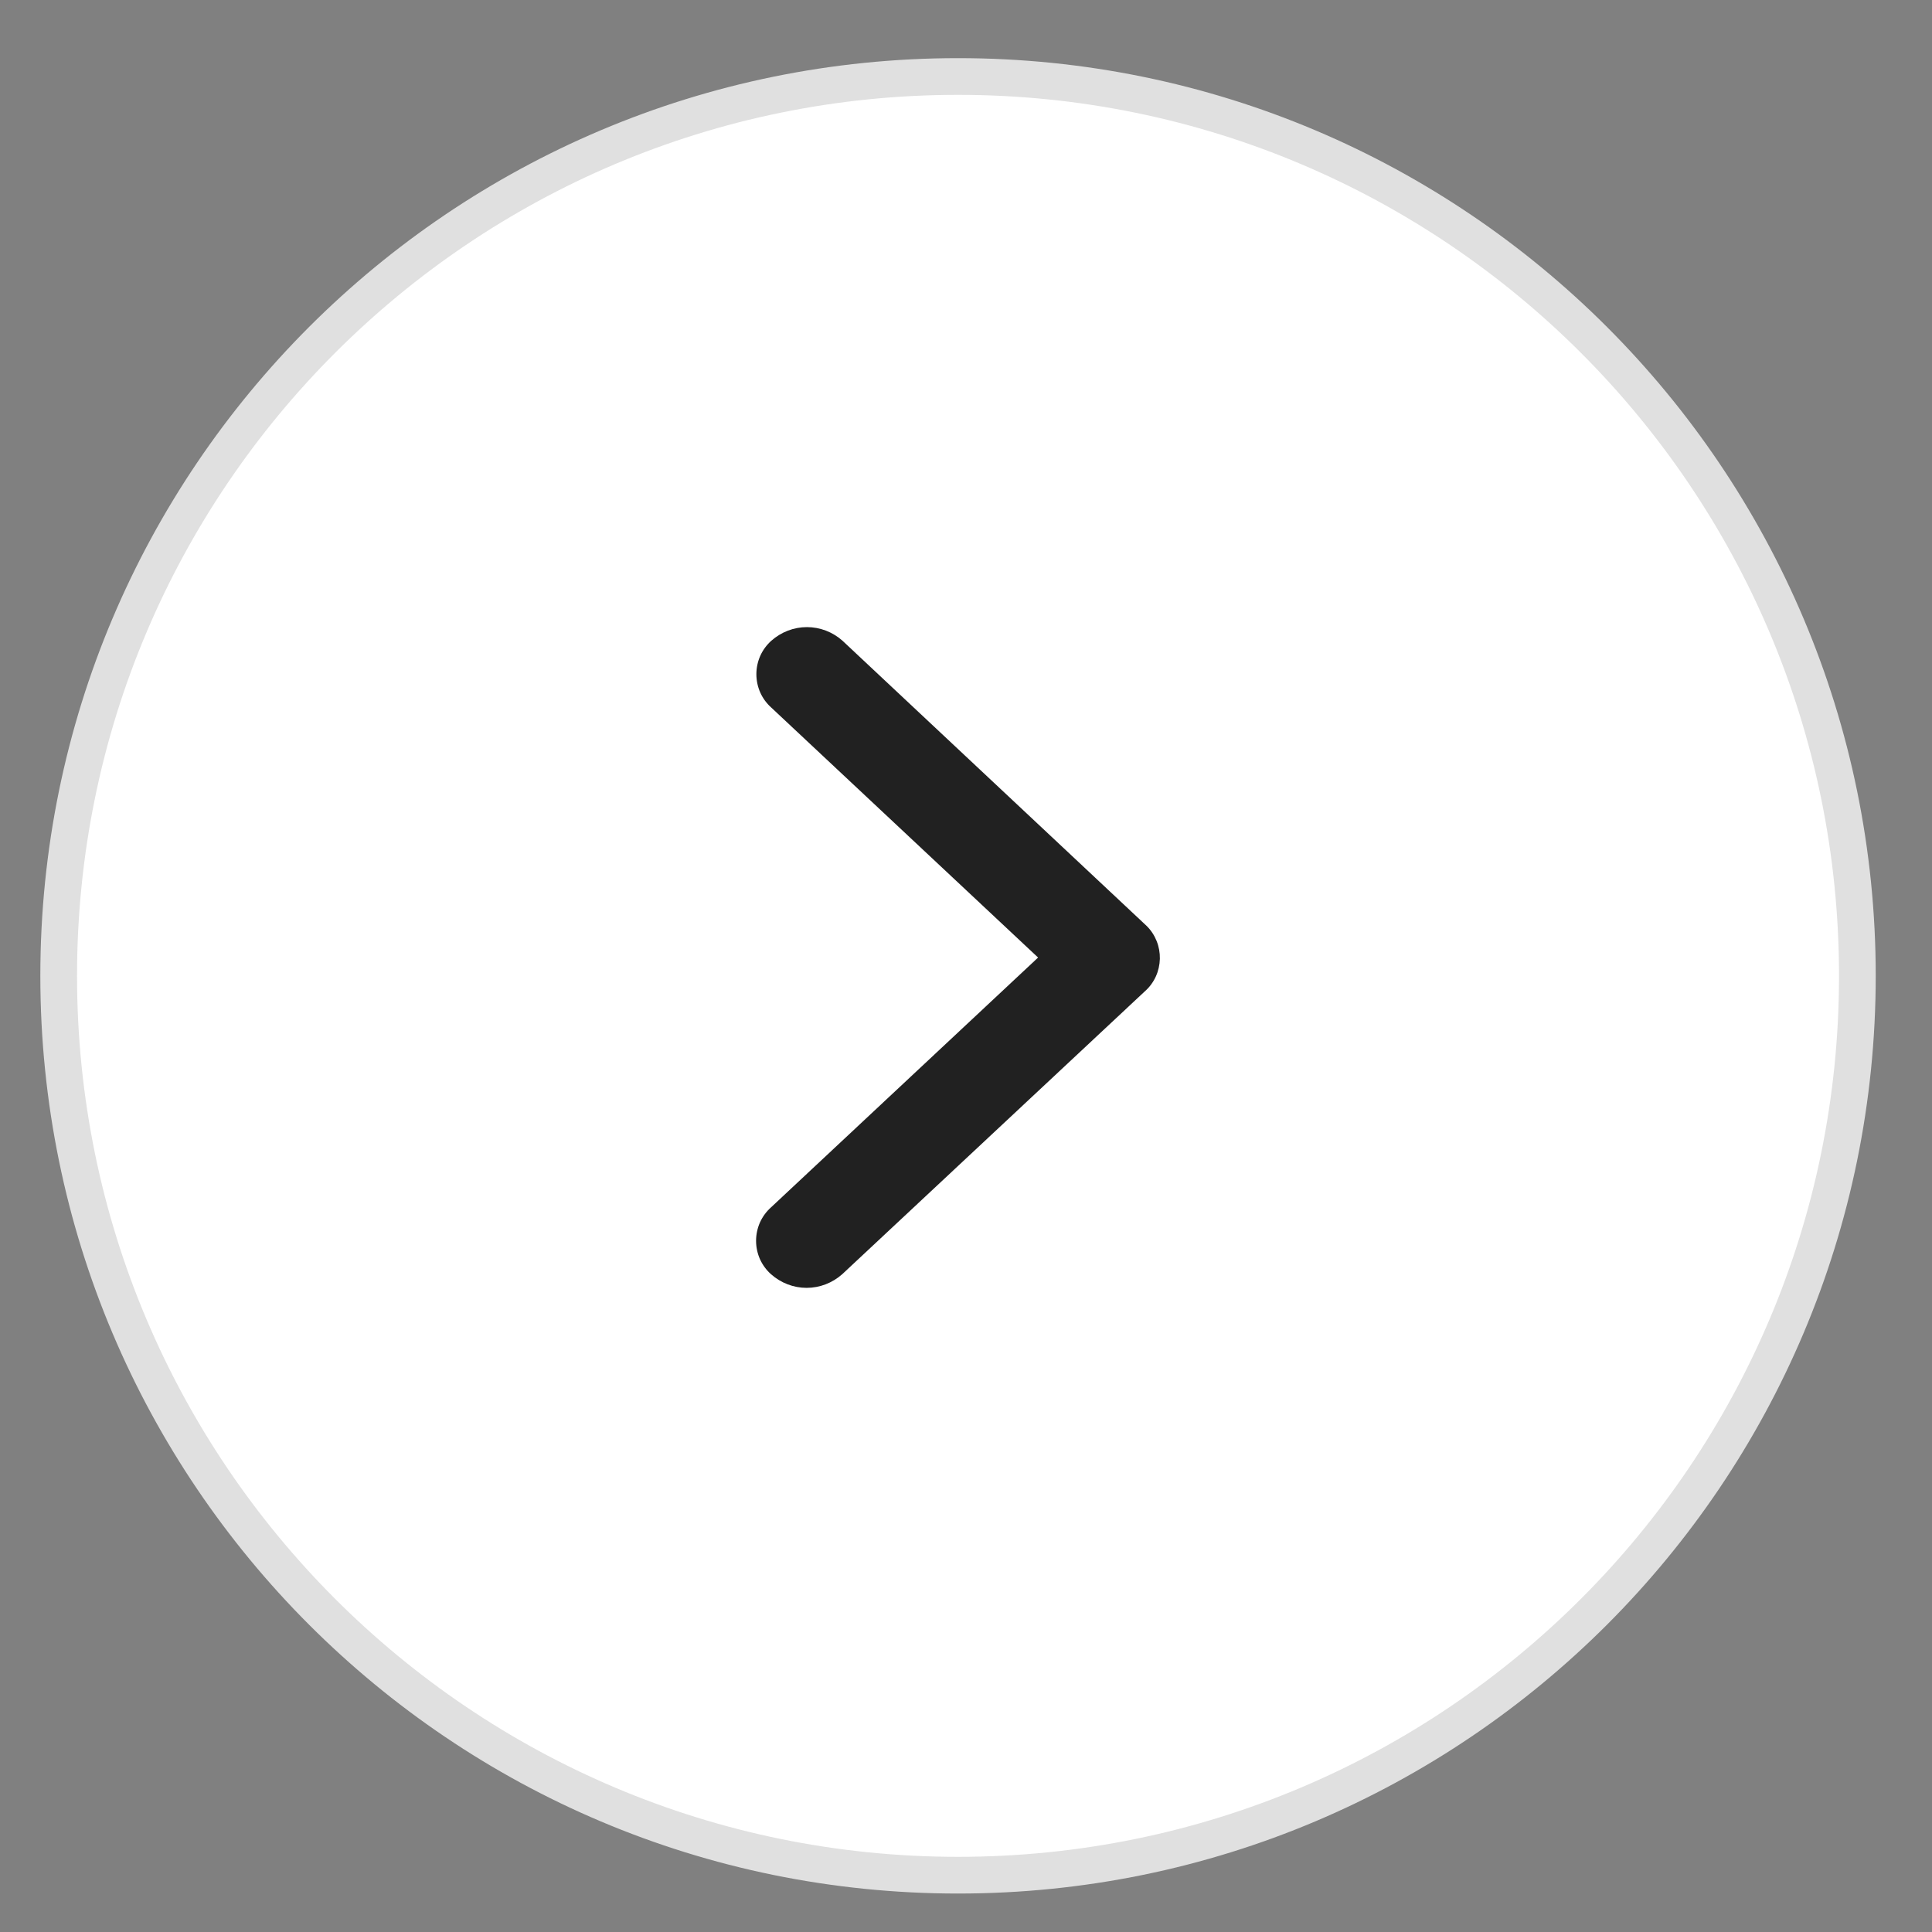
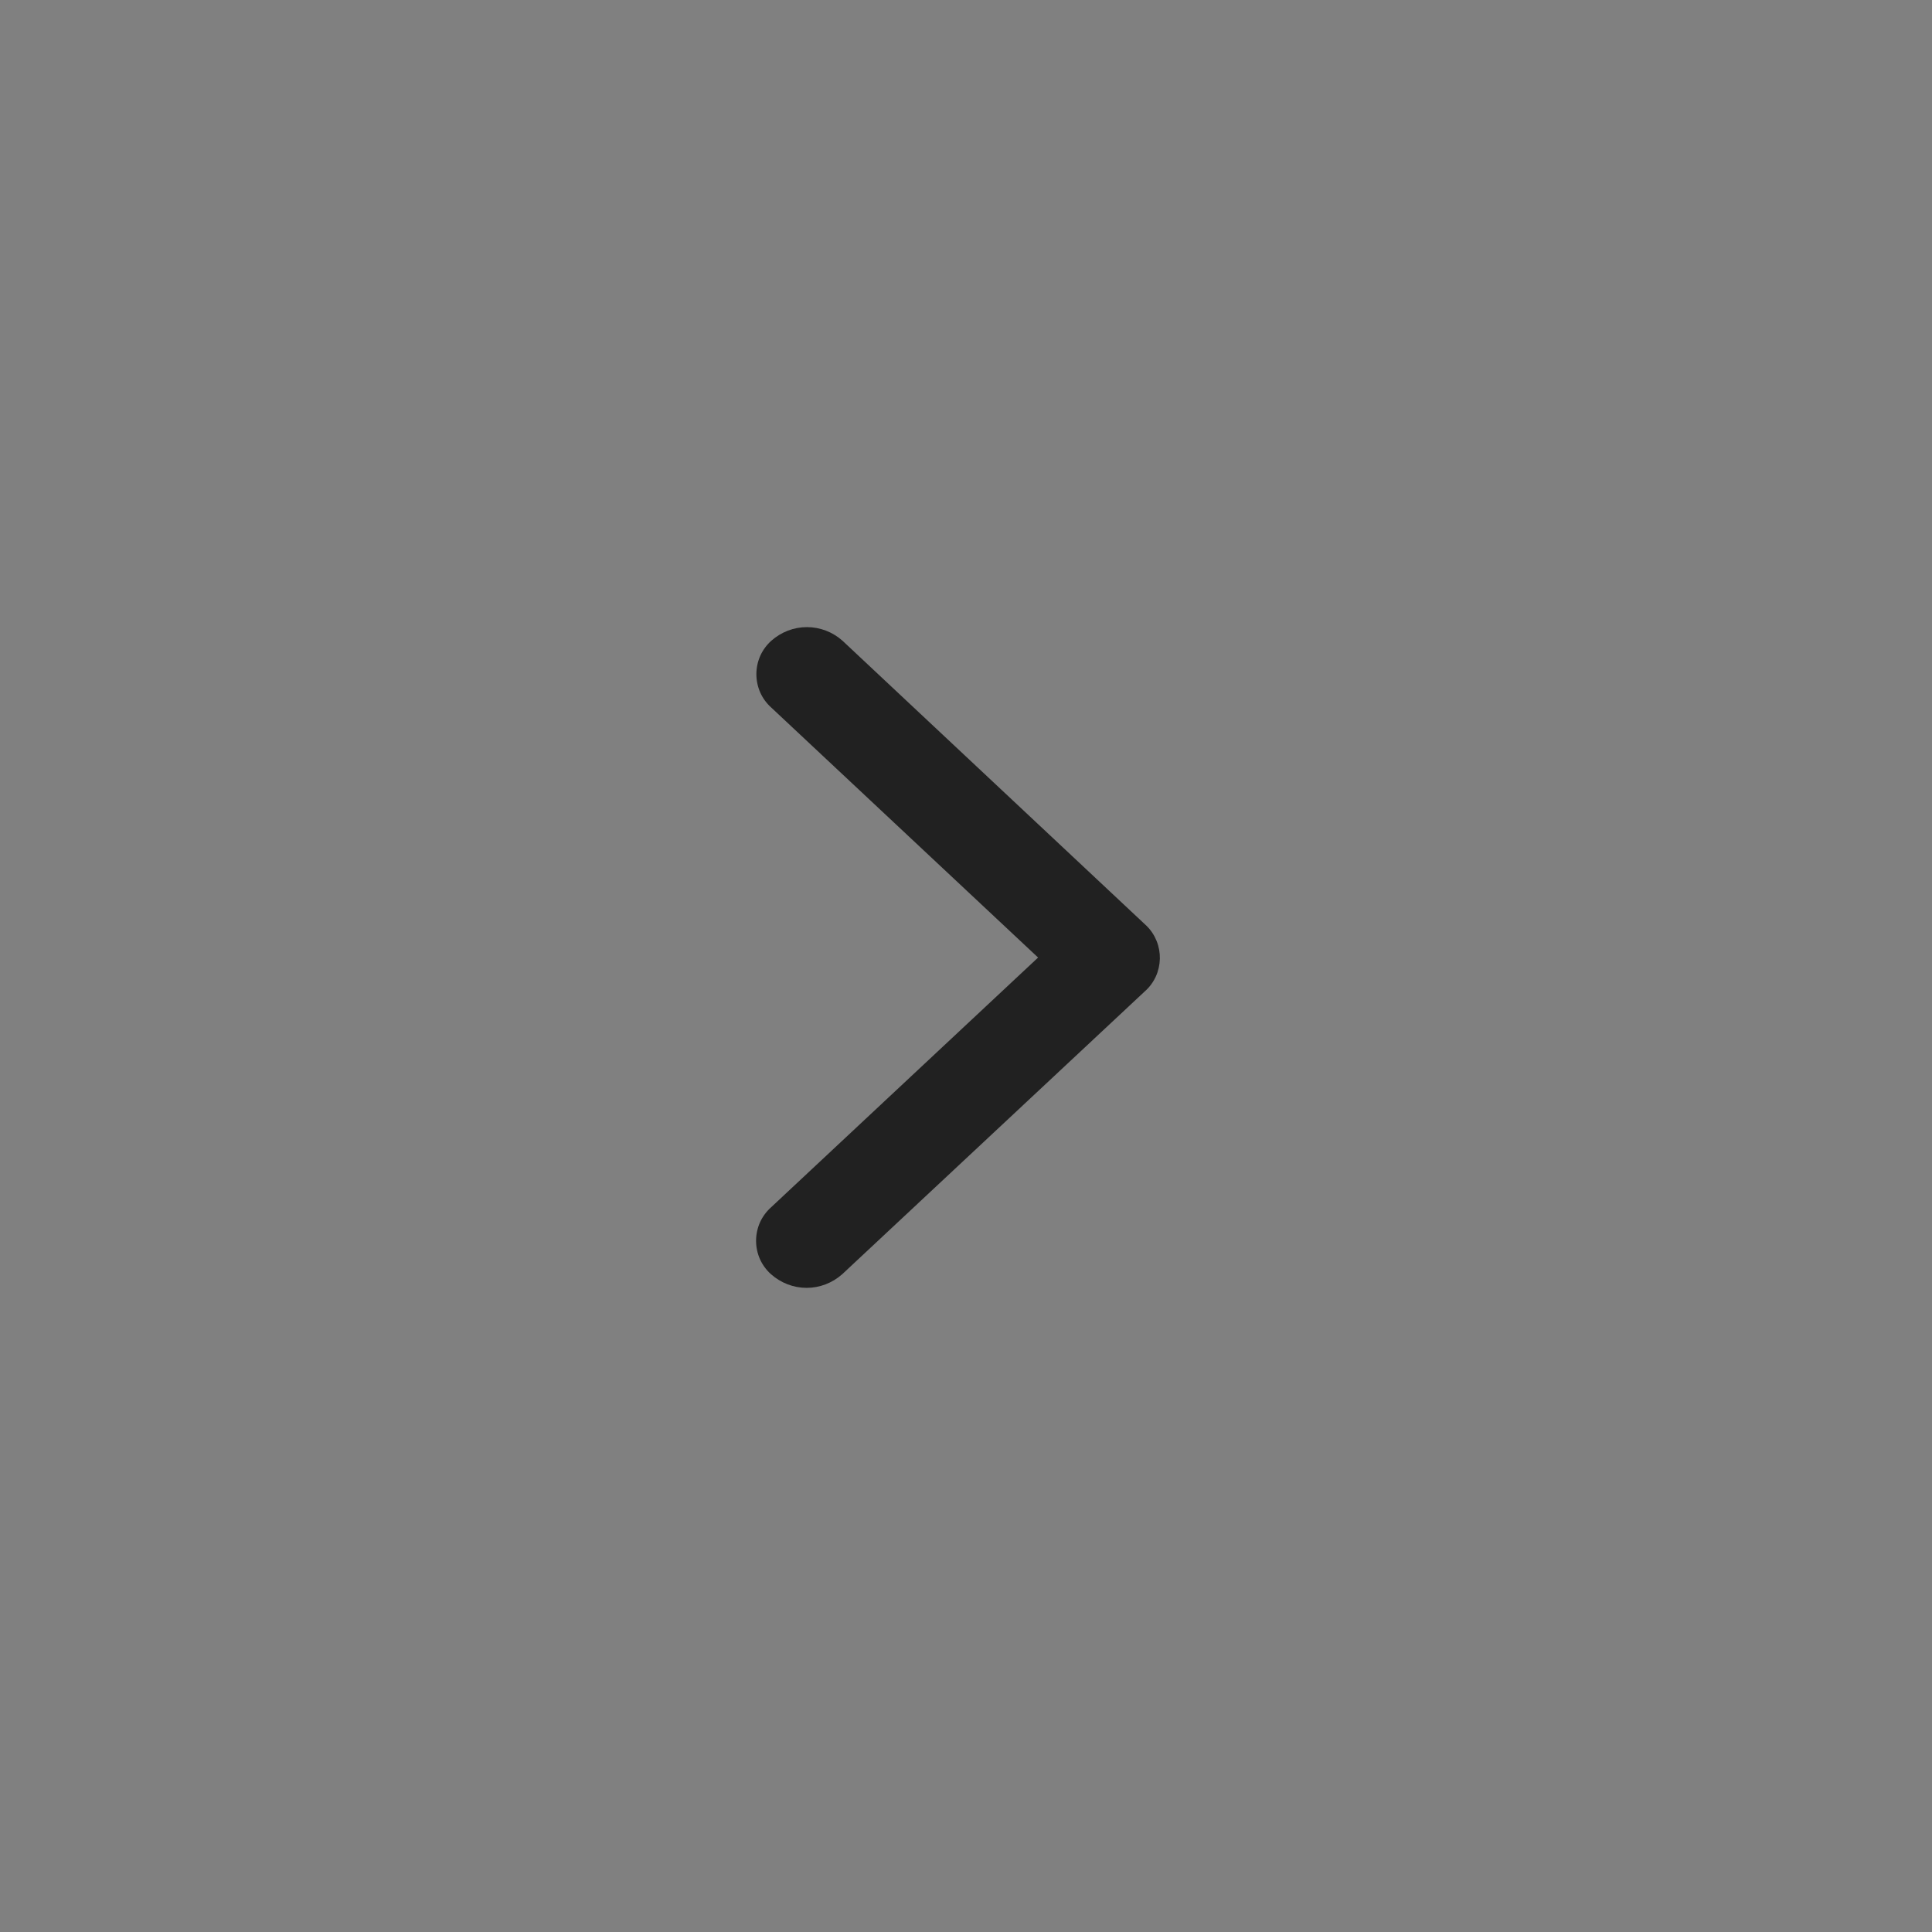
<svg xmlns="http://www.w3.org/2000/svg" width="32" height="32" viewBox="0 0 32 32" fill="none">
  <rect x="0" y="0" width="32" height="32" fill="#808080" stroke="none" />
-   <path d="M30.764 16.163C30.764 24.39 24.095 31.059 15.868 31.059C7.641 31.059 0.972 24.39 0.972 16.163C0.972 7.936 7.641 1.267 15.868 1.267C24.095 1.267 30.764 7.936 30.764 16.163Z" fill="white" stroke="#E0E0E0" stroke-width="0.608" />
  <path d="M17.194 15.86L12.769 19.999C12.692 20.068 12.63 20.153 12.587 20.248C12.545 20.343 12.523 20.447 12.523 20.552C12.523 20.656 12.545 20.76 12.587 20.855C12.63 20.95 12.692 21.035 12.769 21.104C12.933 21.25 13.143 21.331 13.36 21.331C13.577 21.331 13.787 21.25 13.951 21.104L18.967 16.415C19.042 16.348 19.102 16.266 19.144 16.174C19.186 16.082 19.208 15.982 19.211 15.881C19.213 15.78 19.195 15.679 19.157 15.585C19.119 15.491 19.063 15.406 18.992 15.336L13.956 10.614C13.793 10.468 13.583 10.387 13.365 10.387C13.148 10.387 12.938 10.468 12.774 10.614C12.697 10.683 12.635 10.768 12.592 10.863C12.55 10.959 12.528 11.062 12.528 11.167C12.528 11.271 12.55 11.375 12.592 11.47C12.635 11.566 12.697 11.65 12.774 11.719L17.194 15.86Z" fill="#212121" />
</svg>